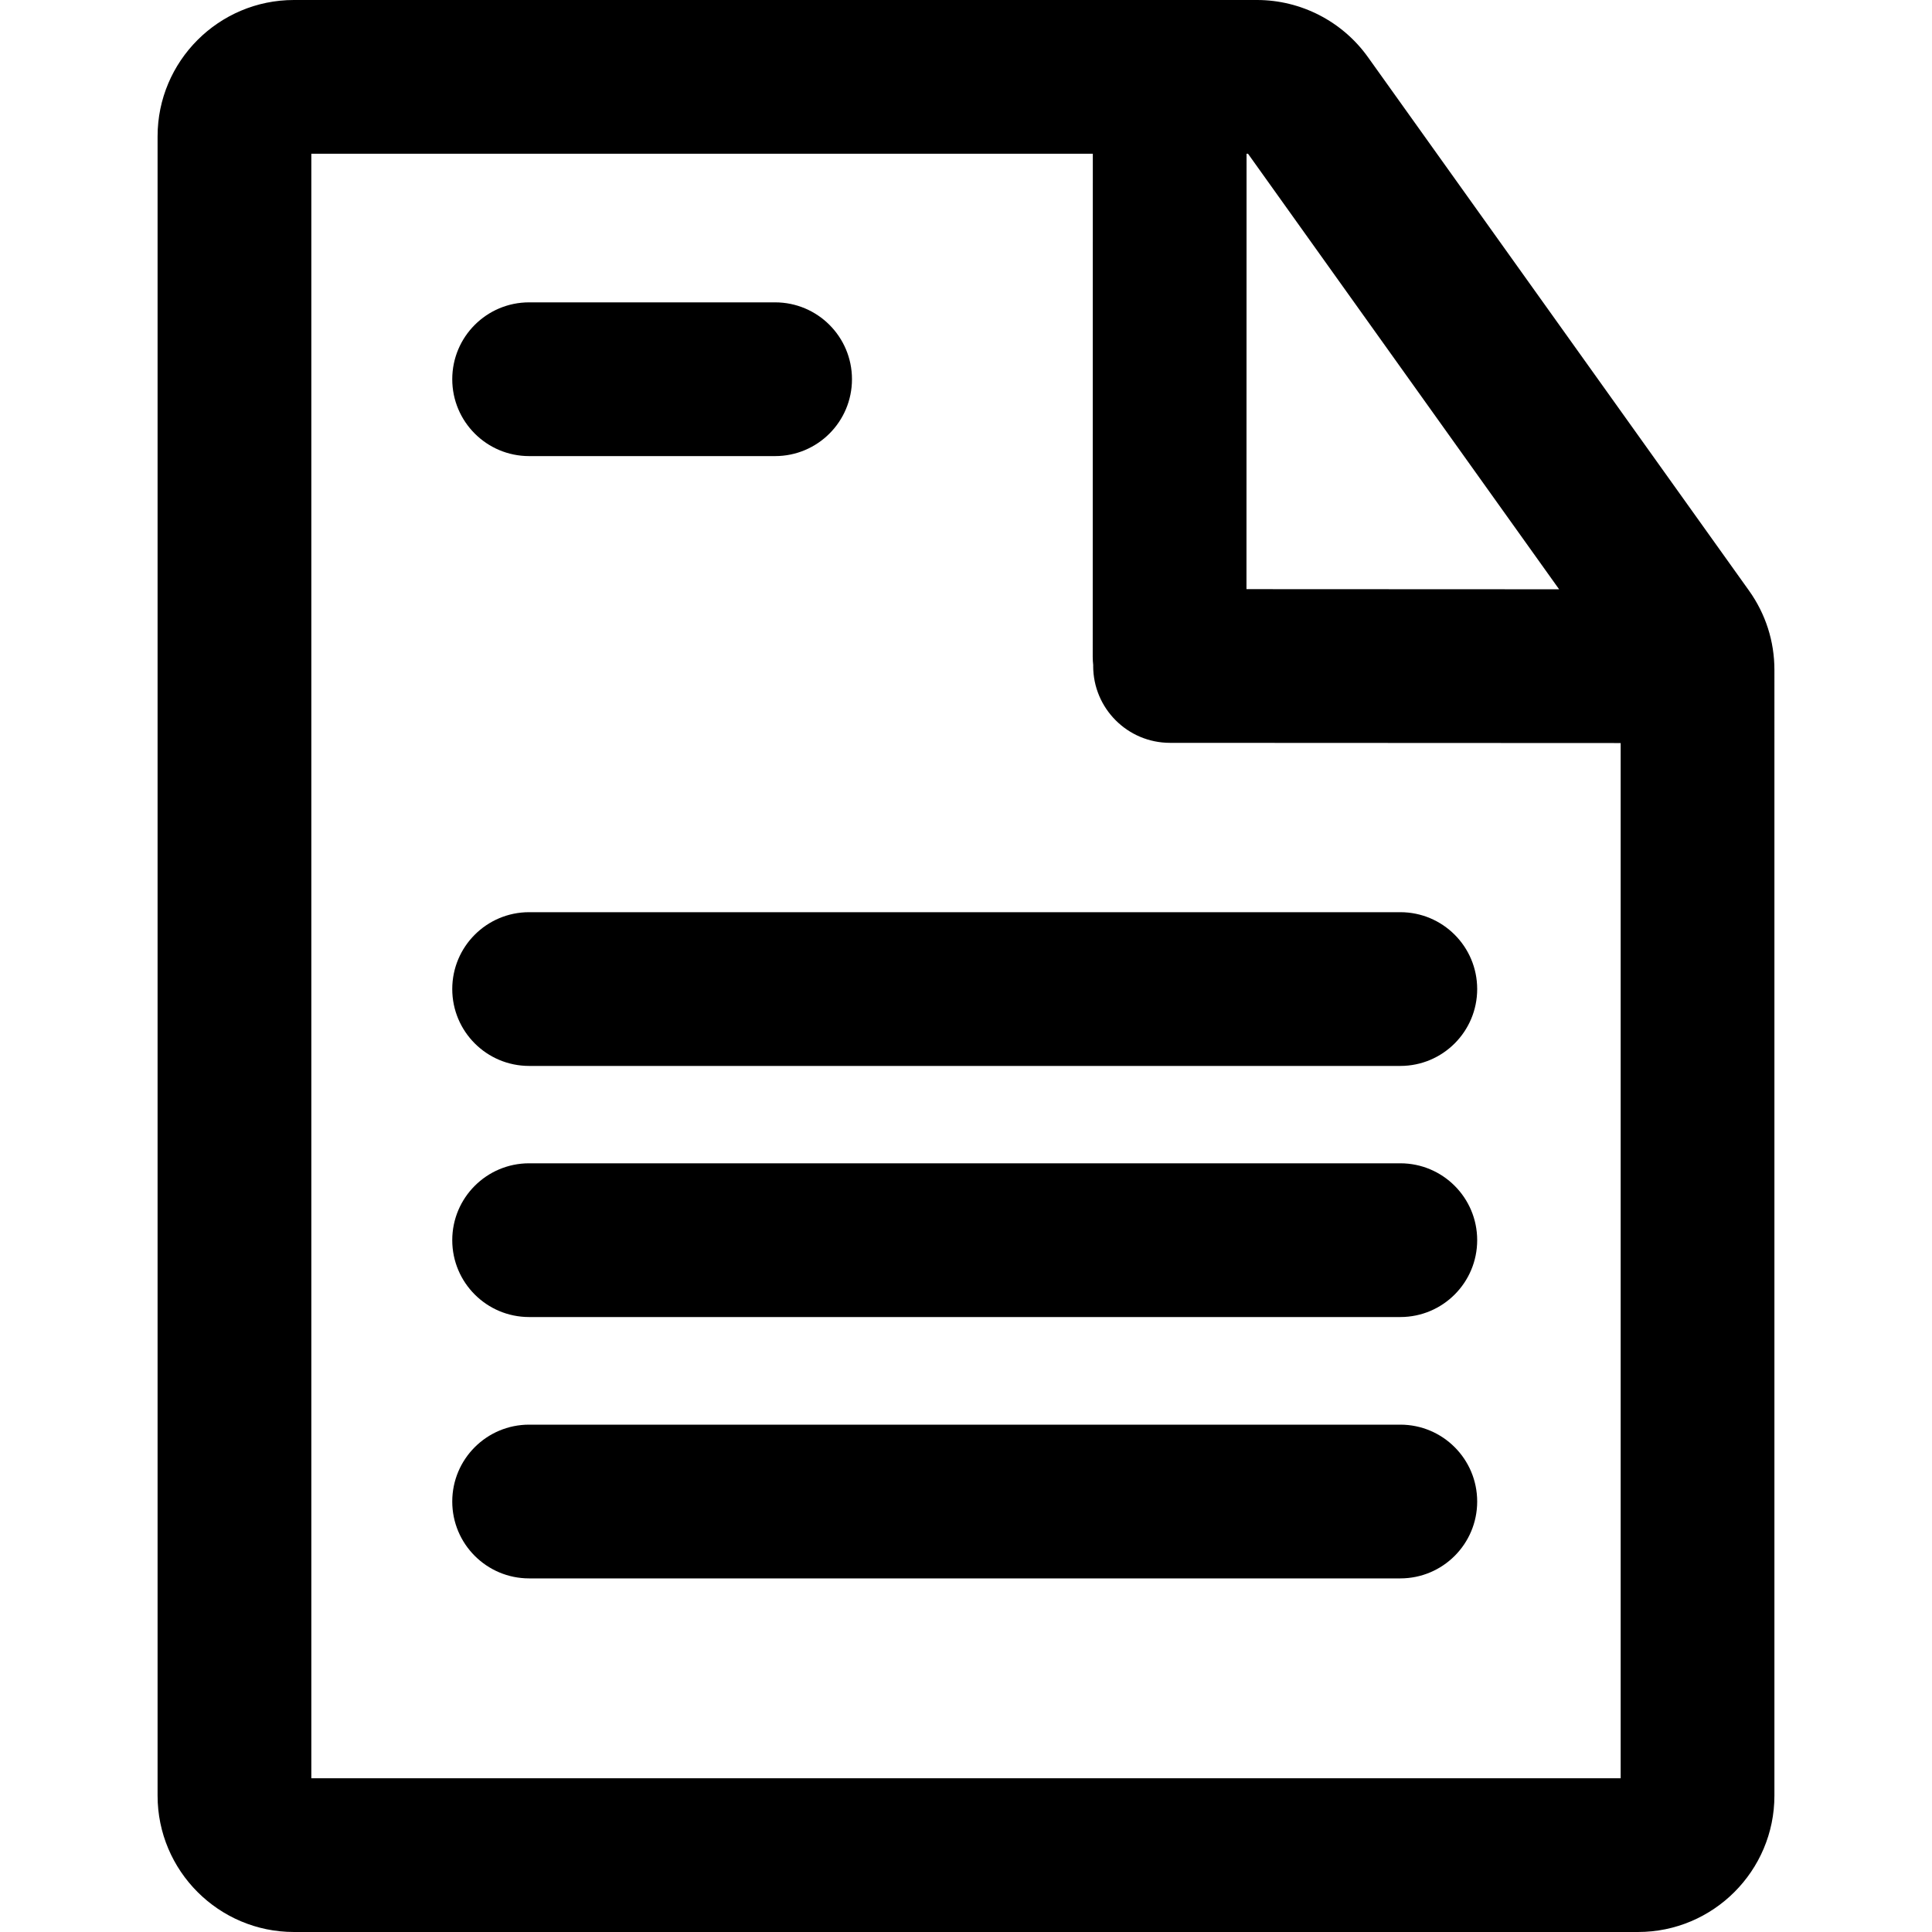
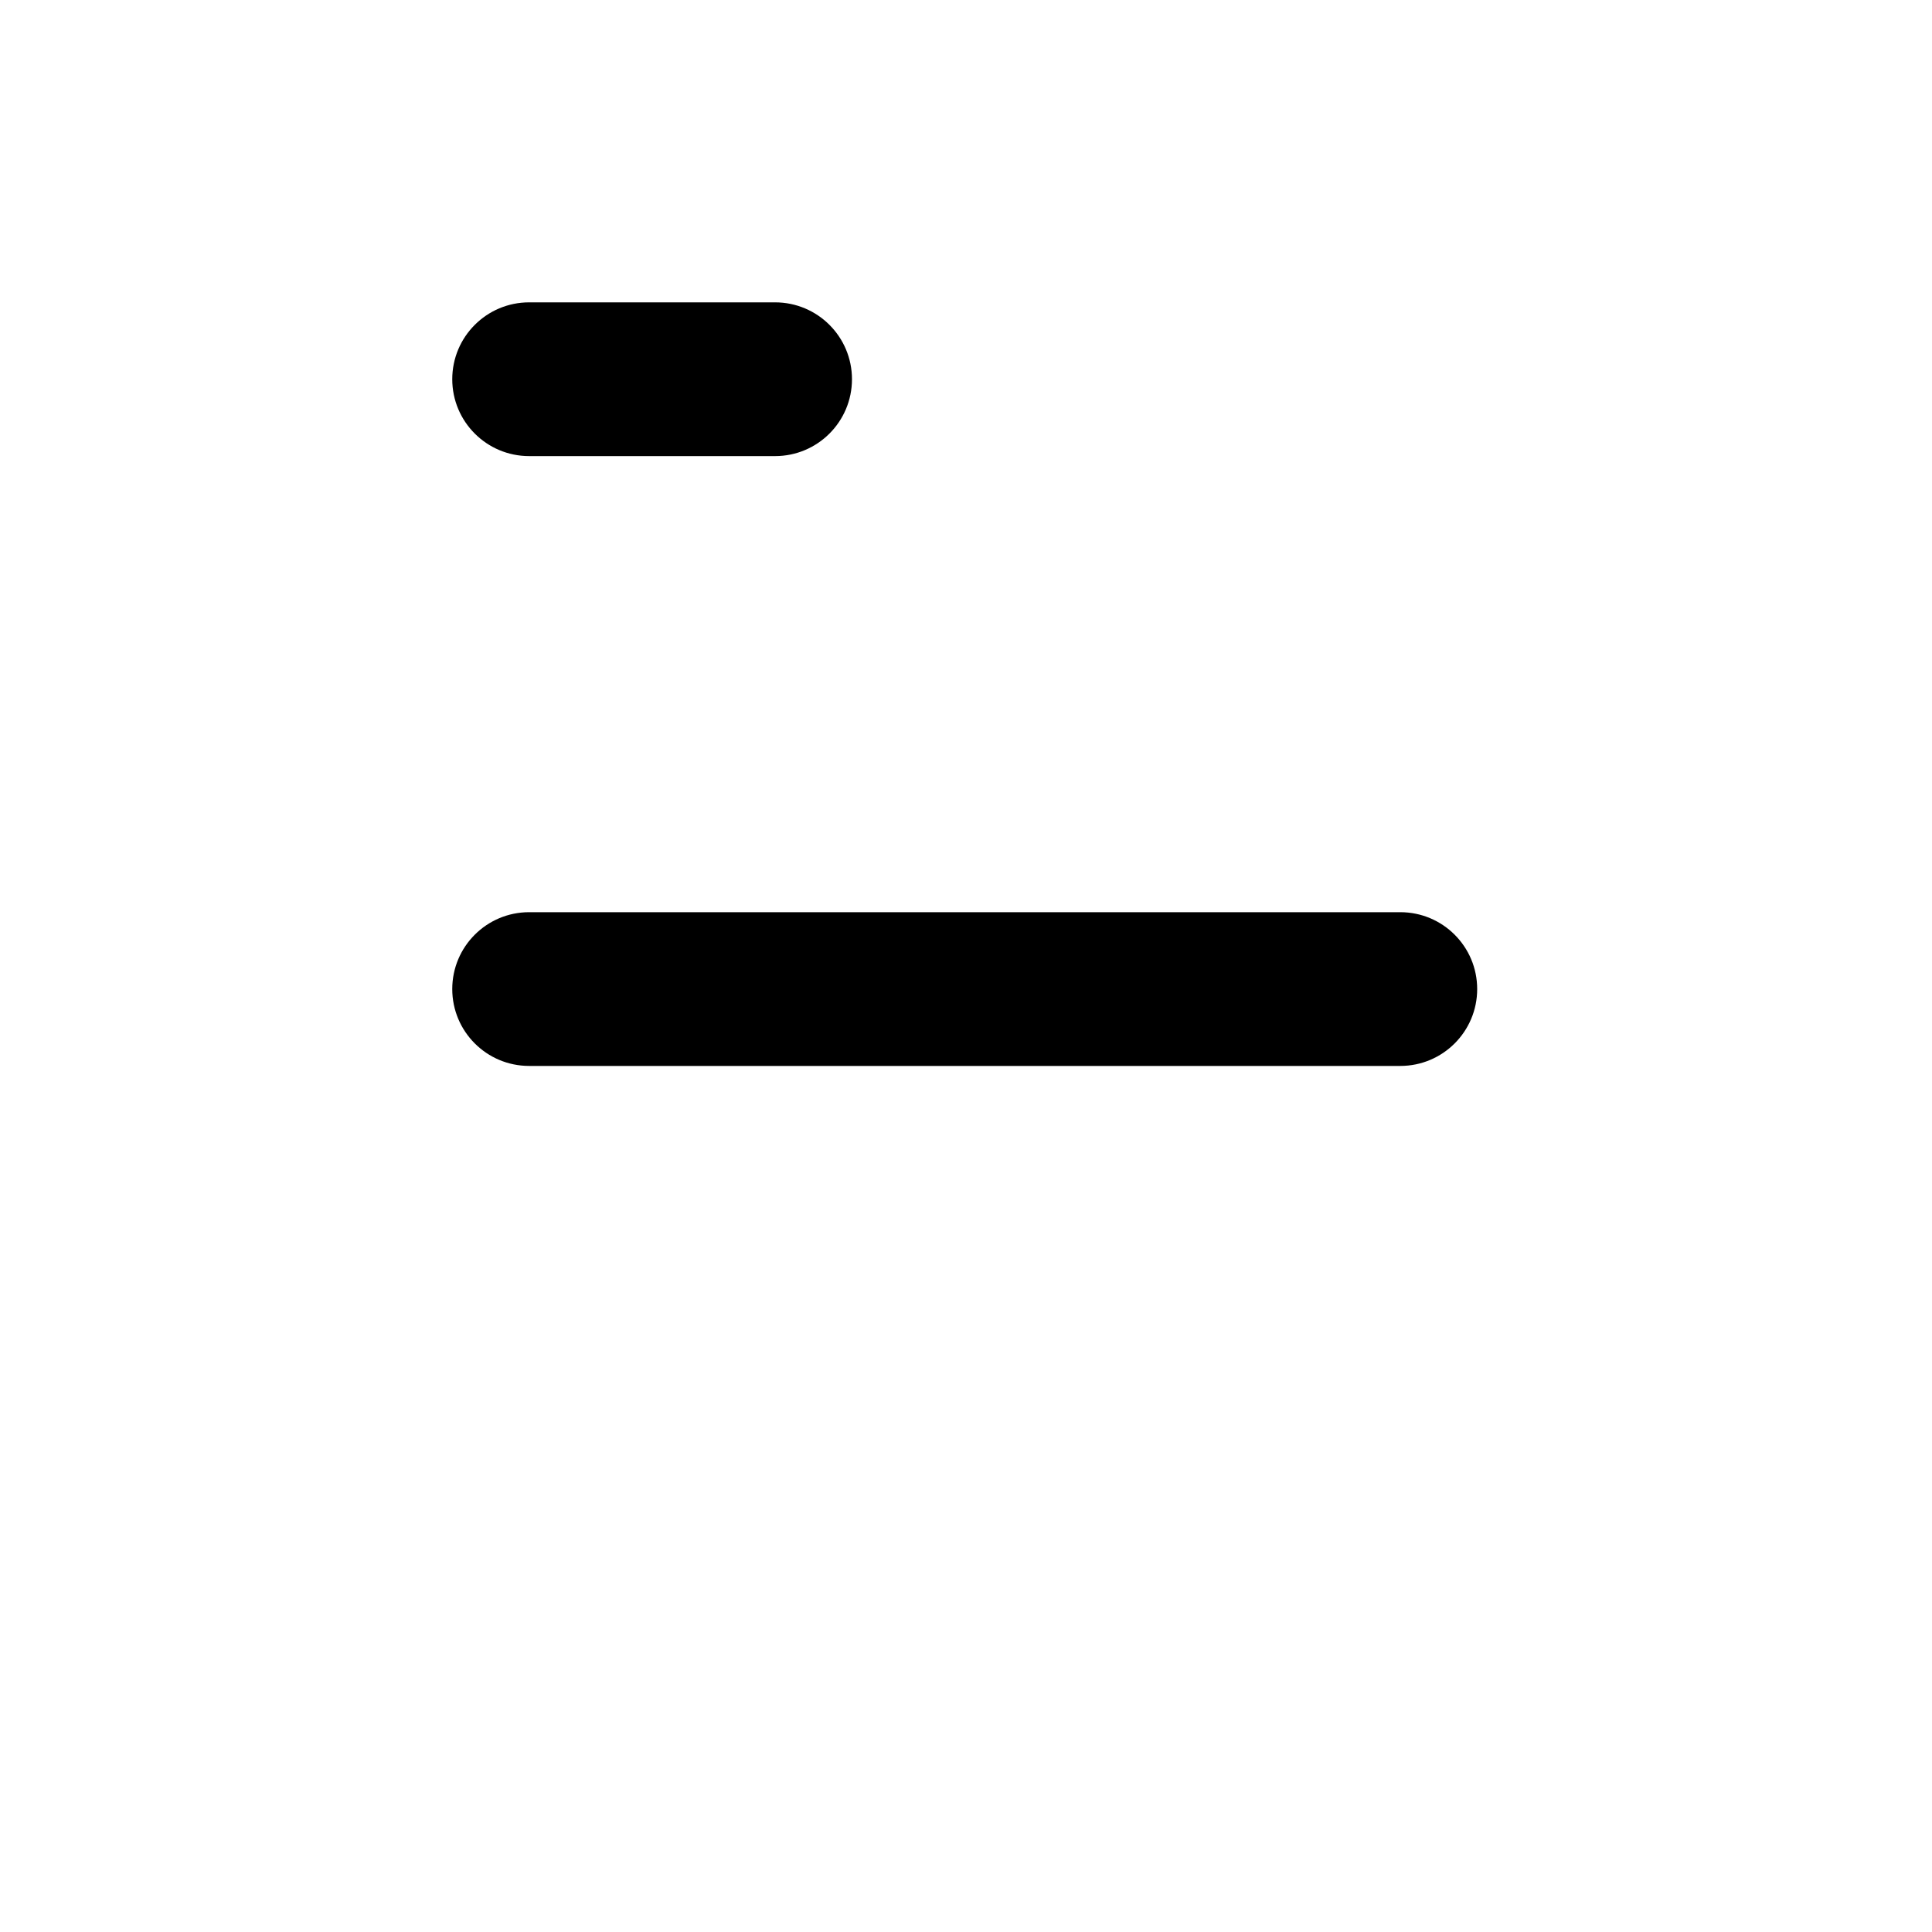
<svg xmlns="http://www.w3.org/2000/svg" id="Layer_1" x="0px" y="0px" viewBox="0 0 512 512" style="enable-background:new 0 0 512 512;" xml:space="preserve">
  <g>
    <g>
-       <path d="M463.509,156.527L362.512,15.13C355.745,5.656,344.755,0,333.111,0H77.891C57.969,0,41.761,16.207,41.761,36.129v439.741 c0,19.922,16.207,36.129,36.129,36.129h356.219c19.922,0,36.129-16.207,36.129-36.129V177.527 C470.239,169.955,467.912,162.695,463.509,156.527z M330.351,40.743h0.386l82.444,115.423l-82.853-0.037L330.351,40.743z M429.495,471.257H82.504V40.743h207.105l-0.027,133.295c0,0.765,0.05,1.516,0.132,2.258c0,0.063-0.01,0.122-0.01,0.185 c-0.005,11.25,9.111,20.375,20.362,20.381l119.429,0.054V471.257z" />
-     </g>
+       </g>
  </g>
  <g>
    <g>
      <path d="M205.411,80.127h-65.188c-11.25,0-20.371,9.121-20.371,20.371s9.121,20.371,20.371,20.371h65.188 c11.25,0,20.371-9.121,20.371-20.371S216.662,80.127,205.411,80.127z" />
    </g>
  </g>
  <g>
    <g>
      <path d="M371.098,241.74H140.223c-11.25,0-20.371,9.121-20.371,20.371s9.121,20.371,20.371,20.371h230.875 c11.25,0,20.371-9.121,20.371-20.371S382.349,241.74,371.098,241.74z" />
    </g>
  </g>
  <g>
    <g>
-       <path d="M371.098,308.286H140.223c-11.25,0-20.371,9.121-20.371,20.371c0,11.25,9.121,20.371,20.371,20.371h230.875 c11.25,0,20.371-9.121,20.371-20.371C391.47,317.407,382.349,308.286,371.098,308.286z" />
-     </g>
+       </g>
  </g>
  <g>
    <g>
-       <path d="M371.098,377.549H140.223c-11.25,0-20.371,9.121-20.371,20.371s9.121,20.371,20.371,20.371h230.875 c11.25,0,20.371-9.121,20.371-20.371S382.349,377.549,371.098,377.549z" />
-     </g>
+       </g>
  </g>
  <g> </g>
  <g> </g>
  <g> </g>
  <g> </g>
  <g> </g>
  <g> </g>
  <g> </g>
  <g> </g>
  <g> </g>
  <g> </g>
  <g> </g>
  <g> </g>
  <g> </g>
  <g> </g>
  <g> </g>
</svg>